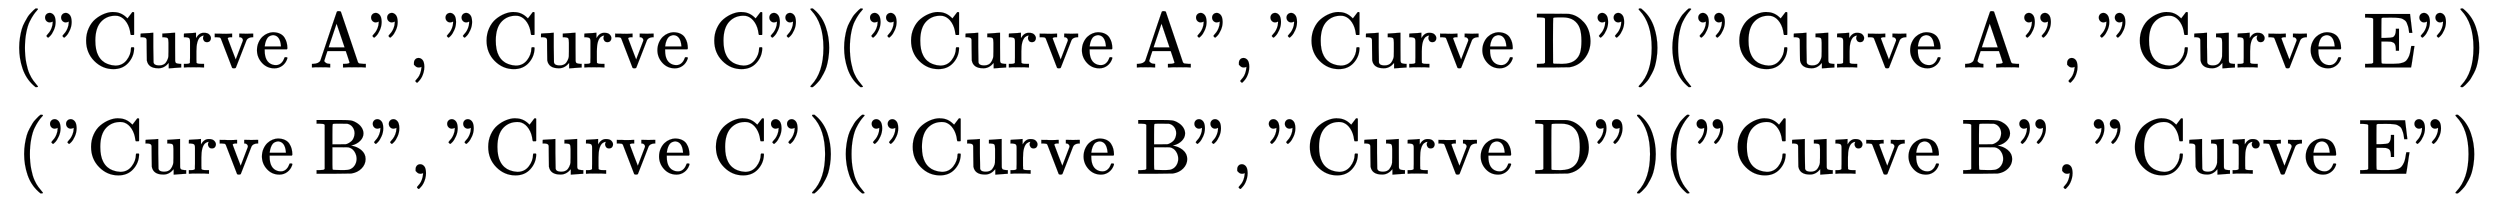
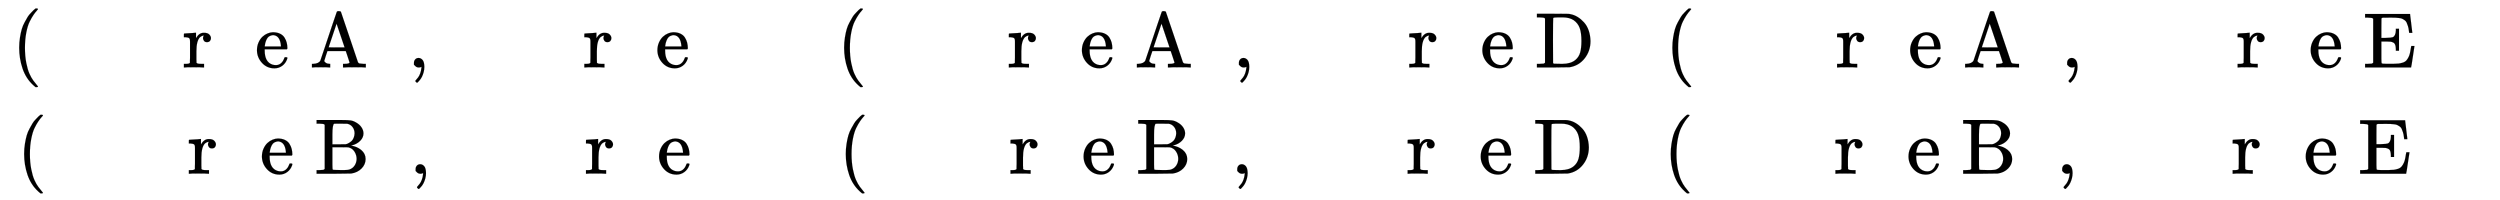
<svg xmlns="http://www.w3.org/2000/svg" xmlns:xlink="http://www.w3.org/1999/xlink" width="73.817ex" height="5.909ex" style="vertical-align: -2.405ex;" viewBox="0 -1508.9 31782.1 2544.3" role="img" focusable="false" aria-labelledby="MathJax-SVG-1-Title">
  <title id="MathJax-SVG-1-Title">StartLayout 1st Row  left-parenthesis quotation-mark Curve upper A quotation-mark comma quotation-mark Curve upper C quotation-mark right-parenthesis left-parenthesis quotation-mark Curve upper A quotation-mark comma quotation-mark Curve upper D quotation-mark right-parenthesis left-parenthesis quotation-mark Curve upper A quotation-mark comma quotation-mark Curve upper E quotation-mark right-parenthesis 2nd Row  left-parenthesis quotation-mark Curve upper B quotation-mark comma quotation-mark Curve upper C quotation-mark right-parenthesis left-parenthesis quotation-mark Curve upper B quotation-mark comma quotation-mark Curve upper D quotation-mark right-parenthesis left-parenthesis quotation-mark Curve upper B quotation-mark comma quotation-mark Curve upper E quotation-mark right-parenthesis EndLayout</title>
  <defs aria-hidden="true">
    <path stroke-width="1" id="E1-MJMAIN-28" d="M94 250Q94 319 104 381T127 488T164 576T202 643T244 695T277 729T302 750H315H319Q333 750 333 741Q333 738 316 720T275 667T226 581T184 443T167 250T184 58T225 -81T274 -167T316 -220T333 -241Q333 -250 318 -250H315H302L274 -226Q180 -141 137 -14T94 250Z" />
-     <path stroke-width="1" id="E1-MJMAIN-22" d="M34 634Q34 659 50 676T93 694Q121 694 144 668T168 579Q168 525 146 476T101 403T73 379Q69 379 60 388T50 401Q50 404 62 417T88 448T116 500T131 572Q131 584 130 584T125 581T112 576T94 573Q69 573 52 590T34 634ZM238 634Q238 659 254 676T297 694Q325 694 348 668T372 579Q372 525 350 476T305 403T277 379Q273 379 264 388T254 401Q254 404 266 417T292 448T320 500T335 572Q335 584 334 584T329 581T316 576T298 573Q273 573 256 590T238 634Z" />
-     <path stroke-width="1" id="E1-MJMAIN-43" d="M56 342Q56 428 89 500T174 615T283 681T391 705Q394 705 400 705T408 704Q499 704 569 636L582 624L612 663Q639 700 643 704Q644 704 647 704T653 705H657Q660 705 666 699V419L660 413H626Q620 419 619 430Q610 512 571 572T476 651Q457 658 426 658Q322 658 252 588Q173 509 173 342Q173 221 211 151Q232 111 263 84T328 45T384 29T428 24Q517 24 571 93T626 244Q626 251 632 257H660L666 251V236Q661 133 590 56T403 -21Q262 -21 159 83T56 342Z" />
-     <path stroke-width="1" id="E1-MJMAIN-75" d="M383 58Q327 -10 256 -10H249Q124 -10 105 89Q104 96 103 226Q102 335 102 348T96 369Q86 385 36 385H25V408Q25 431 27 431L38 432Q48 433 67 434T105 436Q122 437 142 438T172 441T184 442H187V261Q188 77 190 64Q193 49 204 40Q224 26 264 26Q290 26 311 35T343 58T363 90T375 120T379 144Q379 145 379 161T380 201T380 248V315Q380 361 370 372T320 385H302V431Q304 431 378 436T457 442H464V264Q464 84 465 81Q468 61 479 55T524 46H542V0Q540 0 467 -5T390 -11H383V58Z" />
    <path stroke-width="1" id="E1-MJMAIN-72" d="M36 46H50Q89 46 97 60V68Q97 77 97 91T98 122T98 161T98 203Q98 234 98 269T98 328L97 351Q94 370 83 376T38 385H20V408Q20 431 22 431L32 432Q42 433 60 434T96 436Q112 437 131 438T160 441T171 442H174V373Q213 441 271 441H277Q322 441 343 419T364 373Q364 352 351 337T313 322Q288 322 276 338T263 372Q263 381 265 388T270 400T273 405Q271 407 250 401Q234 393 226 386Q179 341 179 207V154Q179 141 179 127T179 101T180 81T180 66V61Q181 59 183 57T188 54T193 51T200 49T207 48T216 47T225 47T235 46T245 46H276V0H267Q249 3 140 3Q37 3 28 0H20V46H36Z" />
-     <path stroke-width="1" id="E1-MJMAIN-76" d="M338 431Q344 429 422 429Q479 429 503 431H508V385H497Q439 381 423 345Q421 341 356 172T288 -2Q283 -11 263 -11Q244 -11 239 -2Q99 359 98 364Q93 378 82 381T43 385H19V431H25L33 430Q41 430 53 430T79 430T104 429T122 428Q217 428 232 431H240V385H226Q187 384 184 370Q184 366 235 234L286 102L377 341V349Q377 363 367 372T349 383T335 385H331V431H338Z" />
    <path stroke-width="1" id="E1-MJMAIN-65" d="M28 218Q28 273 48 318T98 391T163 433T229 448Q282 448 320 430T378 380T406 316T415 245Q415 238 408 231H126V216Q126 68 226 36Q246 30 270 30Q312 30 342 62Q359 79 369 104L379 128Q382 131 395 131H398Q415 131 415 121Q415 117 412 108Q393 53 349 21T250 -11Q155 -11 92 58T28 218ZM333 275Q322 403 238 411H236Q228 411 220 410T195 402T166 381T143 340T127 274V267H333V275Z" />
    <path stroke-width="1" id="E1-MJMAIN-41" d="M255 0Q240 3 140 3Q48 3 39 0H32V46H47Q119 49 139 88Q140 91 192 245T295 553T348 708Q351 716 366 716H376Q396 715 400 709Q402 707 508 390L617 67Q624 54 636 51T687 46H717V0H708Q699 3 581 3Q458 3 437 0H427V46H440Q510 46 510 64Q510 66 486 138L462 209H229L209 150Q189 91 189 85Q189 72 209 59T259 46H264V0H255ZM447 255L345 557L244 256Q244 255 345 255H447Z" />
    <path stroke-width="1" id="E1-MJMAIN-2C" d="M78 35T78 60T94 103T137 121Q165 121 187 96T210 8Q210 -27 201 -60T180 -117T154 -158T130 -185T117 -194Q113 -194 104 -185T95 -172Q95 -168 106 -156T131 -126T157 -76T173 -3V9L172 8Q170 7 167 6T161 3T152 1T140 0Q113 0 96 17Z" />
-     <path stroke-width="1" id="E1-MJMAIN-29" d="M60 749L64 750Q69 750 74 750H86L114 726Q208 641 251 514T294 250Q294 182 284 119T261 12T224 -76T186 -143T145 -194T113 -227T90 -246Q87 -249 86 -250H74Q66 -250 63 -250T58 -247T55 -238Q56 -237 66 -225Q221 -64 221 250T66 725Q56 737 55 738Q55 746 60 749Z" />
    <path stroke-width="1" id="E1-MJMAIN-44" d="M130 622Q123 629 119 631T103 634T60 637H27V683H228Q399 682 419 682T461 676Q504 667 546 641T626 573T685 470T708 336Q708 210 634 116T442 3Q429 1 228 0H27V46H60Q102 47 111 49T130 61V622ZM593 338Q593 439 571 501T493 602Q439 637 355 637H322H294Q238 637 234 628Q231 624 231 344Q231 62 232 59Q233 49 248 48T339 46H350Q456 46 515 95Q561 133 577 191T593 338Z" />
    <path stroke-width="1" id="E1-MJMAIN-45" d="M128 619Q121 626 117 628T101 631T58 634H25V680H597V676Q599 670 611 560T625 444V440H585V444Q584 447 582 465Q578 500 570 526T553 571T528 601T498 619T457 629T411 633T353 634Q266 634 251 633T233 622Q233 622 233 621Q232 619 232 497V376H286Q359 378 377 385Q413 401 416 469Q416 471 416 473V493H456V213H416V233Q415 268 408 288T383 317T349 328T297 330Q290 330 286 330H232V196V114Q232 57 237 52Q243 47 289 47H340H391Q428 47 452 50T505 62T552 92T584 146Q594 172 599 200T607 247T612 270V273H652V270Q651 267 632 137T610 3V0H25V46H58Q100 47 109 49T128 61V619Z" />
-     <path stroke-width="1" id="E1-MJMAIN-42" d="M131 622Q124 629 120 631T104 634T61 637H28V683H229H267H346Q423 683 459 678T531 651Q574 627 599 590T624 512Q624 461 583 419T476 360L466 357Q539 348 595 302T651 187Q651 119 600 67T469 3Q456 1 242 0H28V46H61Q103 47 112 49T131 61V622ZM511 513Q511 560 485 594T416 636Q415 636 403 636T371 636T333 637Q266 637 251 636T232 628Q229 624 229 499V374H312L396 375L406 377Q410 378 417 380T442 393T474 417T499 456T511 513ZM537 188Q537 239 509 282T430 336L329 337H229V200V116Q229 57 234 52Q240 47 334 47H383Q425 47 443 53Q486 67 511 104T537 188Z" />
+     <path stroke-width="1" id="E1-MJMAIN-42" d="M131 622Q124 629 120 631T104 634T61 637H28V683H229H267H346Q423 683 459 678T531 651Q574 627 599 590T624 512Q624 461 583 419T476 360L466 357Q539 348 595 302T651 187Q651 119 600 67T469 3Q456 1 242 0H28V46H61Q103 47 112 49T131 61V622ZM511 513Q511 560 485 594T416 636Q415 636 403 636T371 636T333 637Q266 637 251 636Q229 624 229 499V374H312L396 375L406 377Q410 378 417 380T442 393T474 417T499 456T511 513ZM537 188Q537 239 509 282T430 336L329 337H229V200V116Q229 57 234 52Q240 47 334 47H383Q425 47 443 53Q486 67 511 104T537 188Z" />
  </defs>
  <g stroke="currentColor" fill="currentColor" stroke-width="0" transform="matrix(1 0 0 -1 0 0)" aria-hidden="true">
    <g transform="translate(167,0)">
      <g transform="translate(-18,0)">
        <g transform="translate(0,651)">
          <use xlink:href="#E1-MJMAIN-28" x="0" y="0" />
          <g transform="translate(389,0)">
            <use xlink:href="#E1-MJMAIN-22" />
            <use xlink:href="#E1-MJMAIN-43" x="500" y="0" />
            <use xlink:href="#E1-MJMAIN-75" x="1223" y="0" />
            <use xlink:href="#E1-MJMAIN-72" x="1779" y="0" />
            <use xlink:href="#E1-MJMAIN-76" x="2172" y="0" />
            <use xlink:href="#E1-MJMAIN-65" x="2700" y="0" />
            <use xlink:href="#E1-MJMAIN-41" x="3395" y="0" />
            <use xlink:href="#E1-MJMAIN-22" x="4145" y="0" />
          </g>
          <use xlink:href="#E1-MJMAIN-2C" x="5035" y="0" />
          <g transform="translate(5480,0)">
            <use xlink:href="#E1-MJMAIN-22" />
            <use xlink:href="#E1-MJMAIN-43" x="500" y="0" />
            <use xlink:href="#E1-MJMAIN-75" x="1223" y="0" />
            <use xlink:href="#E1-MJMAIN-72" x="1779" y="0" />
            <use xlink:href="#E1-MJMAIN-76" x="2172" y="0" />
            <use xlink:href="#E1-MJMAIN-65" x="2700" y="0" />
            <use xlink:href="#E1-MJMAIN-43" x="3395" y="0" />
            <use xlink:href="#E1-MJMAIN-22" x="4117" y="0" />
          </g>
          <use xlink:href="#E1-MJMAIN-29" x="10098" y="0" />
          <use xlink:href="#E1-MJMAIN-28" x="10488" y="0" />
          <g transform="translate(10877,0)">
            <use xlink:href="#E1-MJMAIN-22" />
            <use xlink:href="#E1-MJMAIN-43" x="500" y="0" />
            <use xlink:href="#E1-MJMAIN-75" x="1223" y="0" />
            <use xlink:href="#E1-MJMAIN-72" x="1779" y="0" />
            <use xlink:href="#E1-MJMAIN-76" x="2172" y="0" />
            <use xlink:href="#E1-MJMAIN-65" x="2700" y="0" />
            <use xlink:href="#E1-MJMAIN-41" x="3395" y="0" />
            <use xlink:href="#E1-MJMAIN-22" x="4145" y="0" />
          </g>
          <use xlink:href="#E1-MJMAIN-2C" x="15523" y="0" />
          <g transform="translate(15968,0)">
            <use xlink:href="#E1-MJMAIN-22" />
            <use xlink:href="#E1-MJMAIN-43" x="500" y="0" />
            <use xlink:href="#E1-MJMAIN-75" x="1223" y="0" />
            <use xlink:href="#E1-MJMAIN-72" x="1779" y="0" />
            <use xlink:href="#E1-MJMAIN-76" x="2172" y="0" />
            <use xlink:href="#E1-MJMAIN-65" x="2700" y="0" />
            <use xlink:href="#E1-MJMAIN-44" x="3395" y="0" />
            <use xlink:href="#E1-MJMAIN-22" x="4159" y="0" />
          </g>
          <use xlink:href="#E1-MJMAIN-29" x="20628" y="0" />
          <use xlink:href="#E1-MJMAIN-28" x="21018" y="0" />
          <g transform="translate(21407,0)">
            <use xlink:href="#E1-MJMAIN-22" />
            <use xlink:href="#E1-MJMAIN-43" x="500" y="0" />
            <use xlink:href="#E1-MJMAIN-75" x="1223" y="0" />
            <use xlink:href="#E1-MJMAIN-72" x="1779" y="0" />
            <use xlink:href="#E1-MJMAIN-76" x="2172" y="0" />
            <use xlink:href="#E1-MJMAIN-65" x="2700" y="0" />
            <use xlink:href="#E1-MJMAIN-41" x="3395" y="0" />
            <use xlink:href="#E1-MJMAIN-22" x="4145" y="0" />
          </g>
          <use xlink:href="#E1-MJMAIN-2C" x="26053" y="0" />
          <g transform="translate(26499,0)">
            <use xlink:href="#E1-MJMAIN-22" />
            <use xlink:href="#E1-MJMAIN-43" x="500" y="0" />
            <use xlink:href="#E1-MJMAIN-75" x="1223" y="0" />
            <use xlink:href="#E1-MJMAIN-72" x="1779" y="0" />
            <use xlink:href="#E1-MJMAIN-76" x="2172" y="0" />
            <use xlink:href="#E1-MJMAIN-65" x="2700" y="0" />
            <use xlink:href="#E1-MJMAIN-45" x="3395" y="0" />
            <use xlink:href="#E1-MJMAIN-22" x="4076" y="0" />
          </g>
          <use xlink:href="#E1-MJMAIN-29" x="31076" y="0" />
        </g>
        <g transform="translate(63,-700)">
          <use xlink:href="#E1-MJMAIN-28" x="0" y="0" />
          <g transform="translate(389,0)">
            <use xlink:href="#E1-MJMAIN-22" />
            <use xlink:href="#E1-MJMAIN-43" x="500" y="0" />
            <use xlink:href="#E1-MJMAIN-75" x="1223" y="0" />
            <use xlink:href="#E1-MJMAIN-72" x="1779" y="0" />
            <use xlink:href="#E1-MJMAIN-76" x="2172" y="0" />
            <use xlink:href="#E1-MJMAIN-65" x="2700" y="0" />
            <use xlink:href="#E1-MJMAIN-42" x="3395" y="0" />
            <use xlink:href="#E1-MJMAIN-22" x="4103" y="0" />
          </g>
          <use xlink:href="#E1-MJMAIN-2C" x="4993" y="0" />
          <g transform="translate(5438,0)">
            <use xlink:href="#E1-MJMAIN-22" />
            <use xlink:href="#E1-MJMAIN-43" x="500" y="0" />
            <use xlink:href="#E1-MJMAIN-75" x="1223" y="0" />
            <use xlink:href="#E1-MJMAIN-72" x="1779" y="0" />
            <use xlink:href="#E1-MJMAIN-76" x="2172" y="0" />
            <use xlink:href="#E1-MJMAIN-65" x="2700" y="0" />
            <use xlink:href="#E1-MJMAIN-43" x="3395" y="0" />
            <use xlink:href="#E1-MJMAIN-22" x="4117" y="0" />
          </g>
          <use xlink:href="#E1-MJMAIN-29" x="10056" y="0" />
          <use xlink:href="#E1-MJMAIN-28" x="10446" y="0" />
          <g transform="translate(10835,0)">
            <use xlink:href="#E1-MJMAIN-22" />
            <use xlink:href="#E1-MJMAIN-43" x="500" y="0" />
            <use xlink:href="#E1-MJMAIN-75" x="1223" y="0" />
            <use xlink:href="#E1-MJMAIN-72" x="1779" y="0" />
            <use xlink:href="#E1-MJMAIN-76" x="2172" y="0" />
            <use xlink:href="#E1-MJMAIN-65" x="2700" y="0" />
            <use xlink:href="#E1-MJMAIN-42" x="3395" y="0" />
            <use xlink:href="#E1-MJMAIN-22" x="4103" y="0" />
          </g>
          <use xlink:href="#E1-MJMAIN-2C" x="15439" y="0" />
          <g transform="translate(15884,0)">
            <use xlink:href="#E1-MJMAIN-22" />
            <use xlink:href="#E1-MJMAIN-43" x="500" y="0" />
            <use xlink:href="#E1-MJMAIN-75" x="1223" y="0" />
            <use xlink:href="#E1-MJMAIN-72" x="1779" y="0" />
            <use xlink:href="#E1-MJMAIN-76" x="2172" y="0" />
            <use xlink:href="#E1-MJMAIN-65" x="2700" y="0" />
            <use xlink:href="#E1-MJMAIN-44" x="3395" y="0" />
            <use xlink:href="#E1-MJMAIN-22" x="4159" y="0" />
          </g>
          <use xlink:href="#E1-MJMAIN-29" x="20544" y="0" />
          <use xlink:href="#E1-MJMAIN-28" x="20934" y="0" />
          <g transform="translate(21323,0)">
            <use xlink:href="#E1-MJMAIN-22" />
            <use xlink:href="#E1-MJMAIN-43" x="500" y="0" />
            <use xlink:href="#E1-MJMAIN-75" x="1223" y="0" />
            <use xlink:href="#E1-MJMAIN-72" x="1779" y="0" />
            <use xlink:href="#E1-MJMAIN-76" x="2172" y="0" />
            <use xlink:href="#E1-MJMAIN-65" x="2700" y="0" />
            <use xlink:href="#E1-MJMAIN-42" x="3395" y="0" />
            <use xlink:href="#E1-MJMAIN-22" x="4103" y="0" />
          </g>
          <use xlink:href="#E1-MJMAIN-2C" x="25927" y="0" />
          <g transform="translate(26373,0)">
            <use xlink:href="#E1-MJMAIN-22" />
            <use xlink:href="#E1-MJMAIN-43" x="500" y="0" />
            <use xlink:href="#E1-MJMAIN-75" x="1223" y="0" />
            <use xlink:href="#E1-MJMAIN-72" x="1779" y="0" />
            <use xlink:href="#E1-MJMAIN-76" x="2172" y="0" />
            <use xlink:href="#E1-MJMAIN-65" x="2700" y="0" />
            <use xlink:href="#E1-MJMAIN-45" x="3395" y="0" />
            <use xlink:href="#E1-MJMAIN-22" x="4076" y="0" />
          </g>
          <use xlink:href="#E1-MJMAIN-29" x="30950" y="0" />
        </g>
      </g>
    </g>
  </g>
</svg>